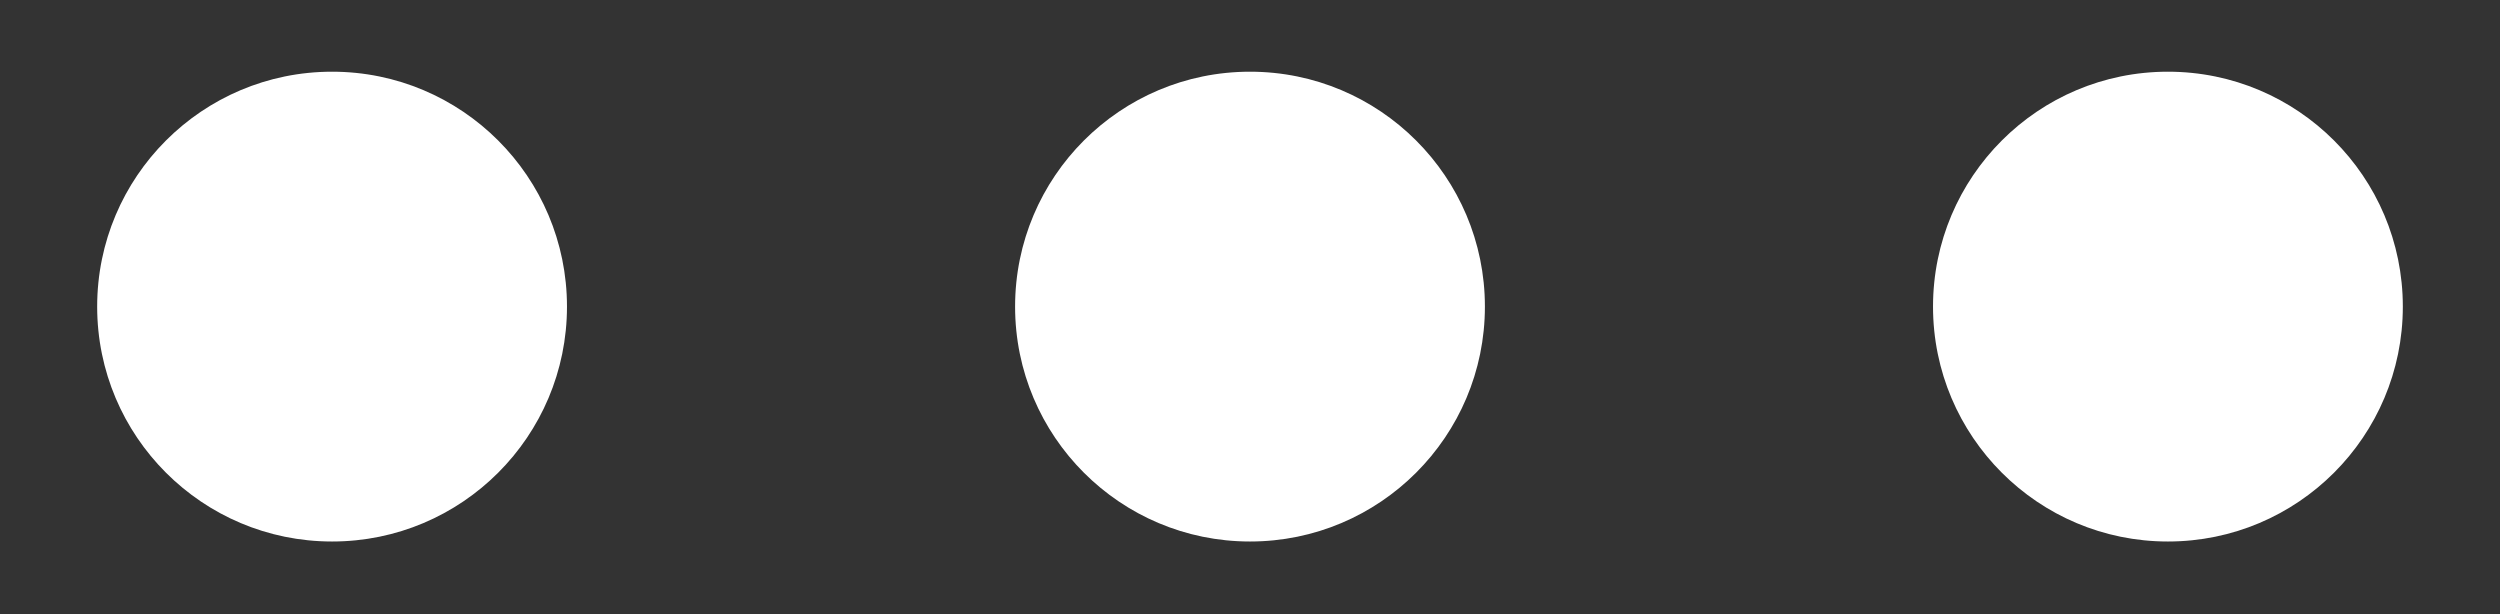
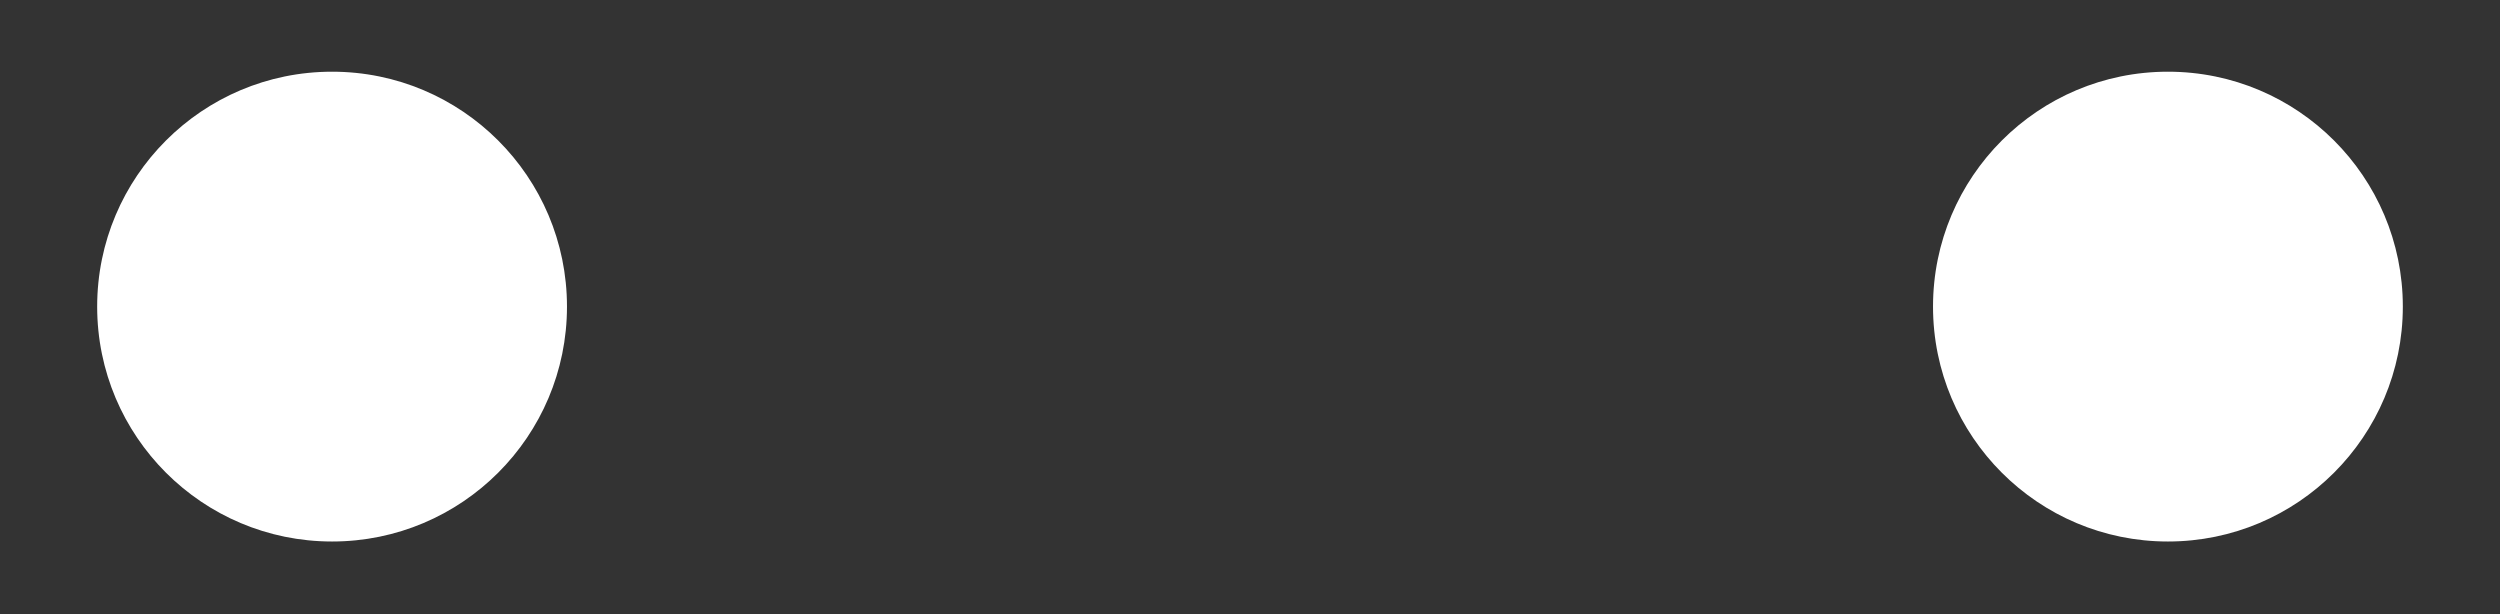
<svg xmlns="http://www.w3.org/2000/svg" x="0px" y="0px" viewBox="0 0 265 65.1" style="vertical-align: middle; max-width: 100%; width: 100%;" width="100%">
  <rect x="0" y="0" width="265" height="65.1" fill="#333333" stroke="none" />
  <g>
    <circle cx="35.2" cy="32.5" r="24.9" fill="#ffffff">
    </circle>
-     <circle cx="132.5" cy="32.5" r="24.9" fill="#ffffff">
-     </circle>
    <circle cx="229.8" cy="32.5" r="24.9" fill="#ffffff">
    </circle>
  </g>
</svg>